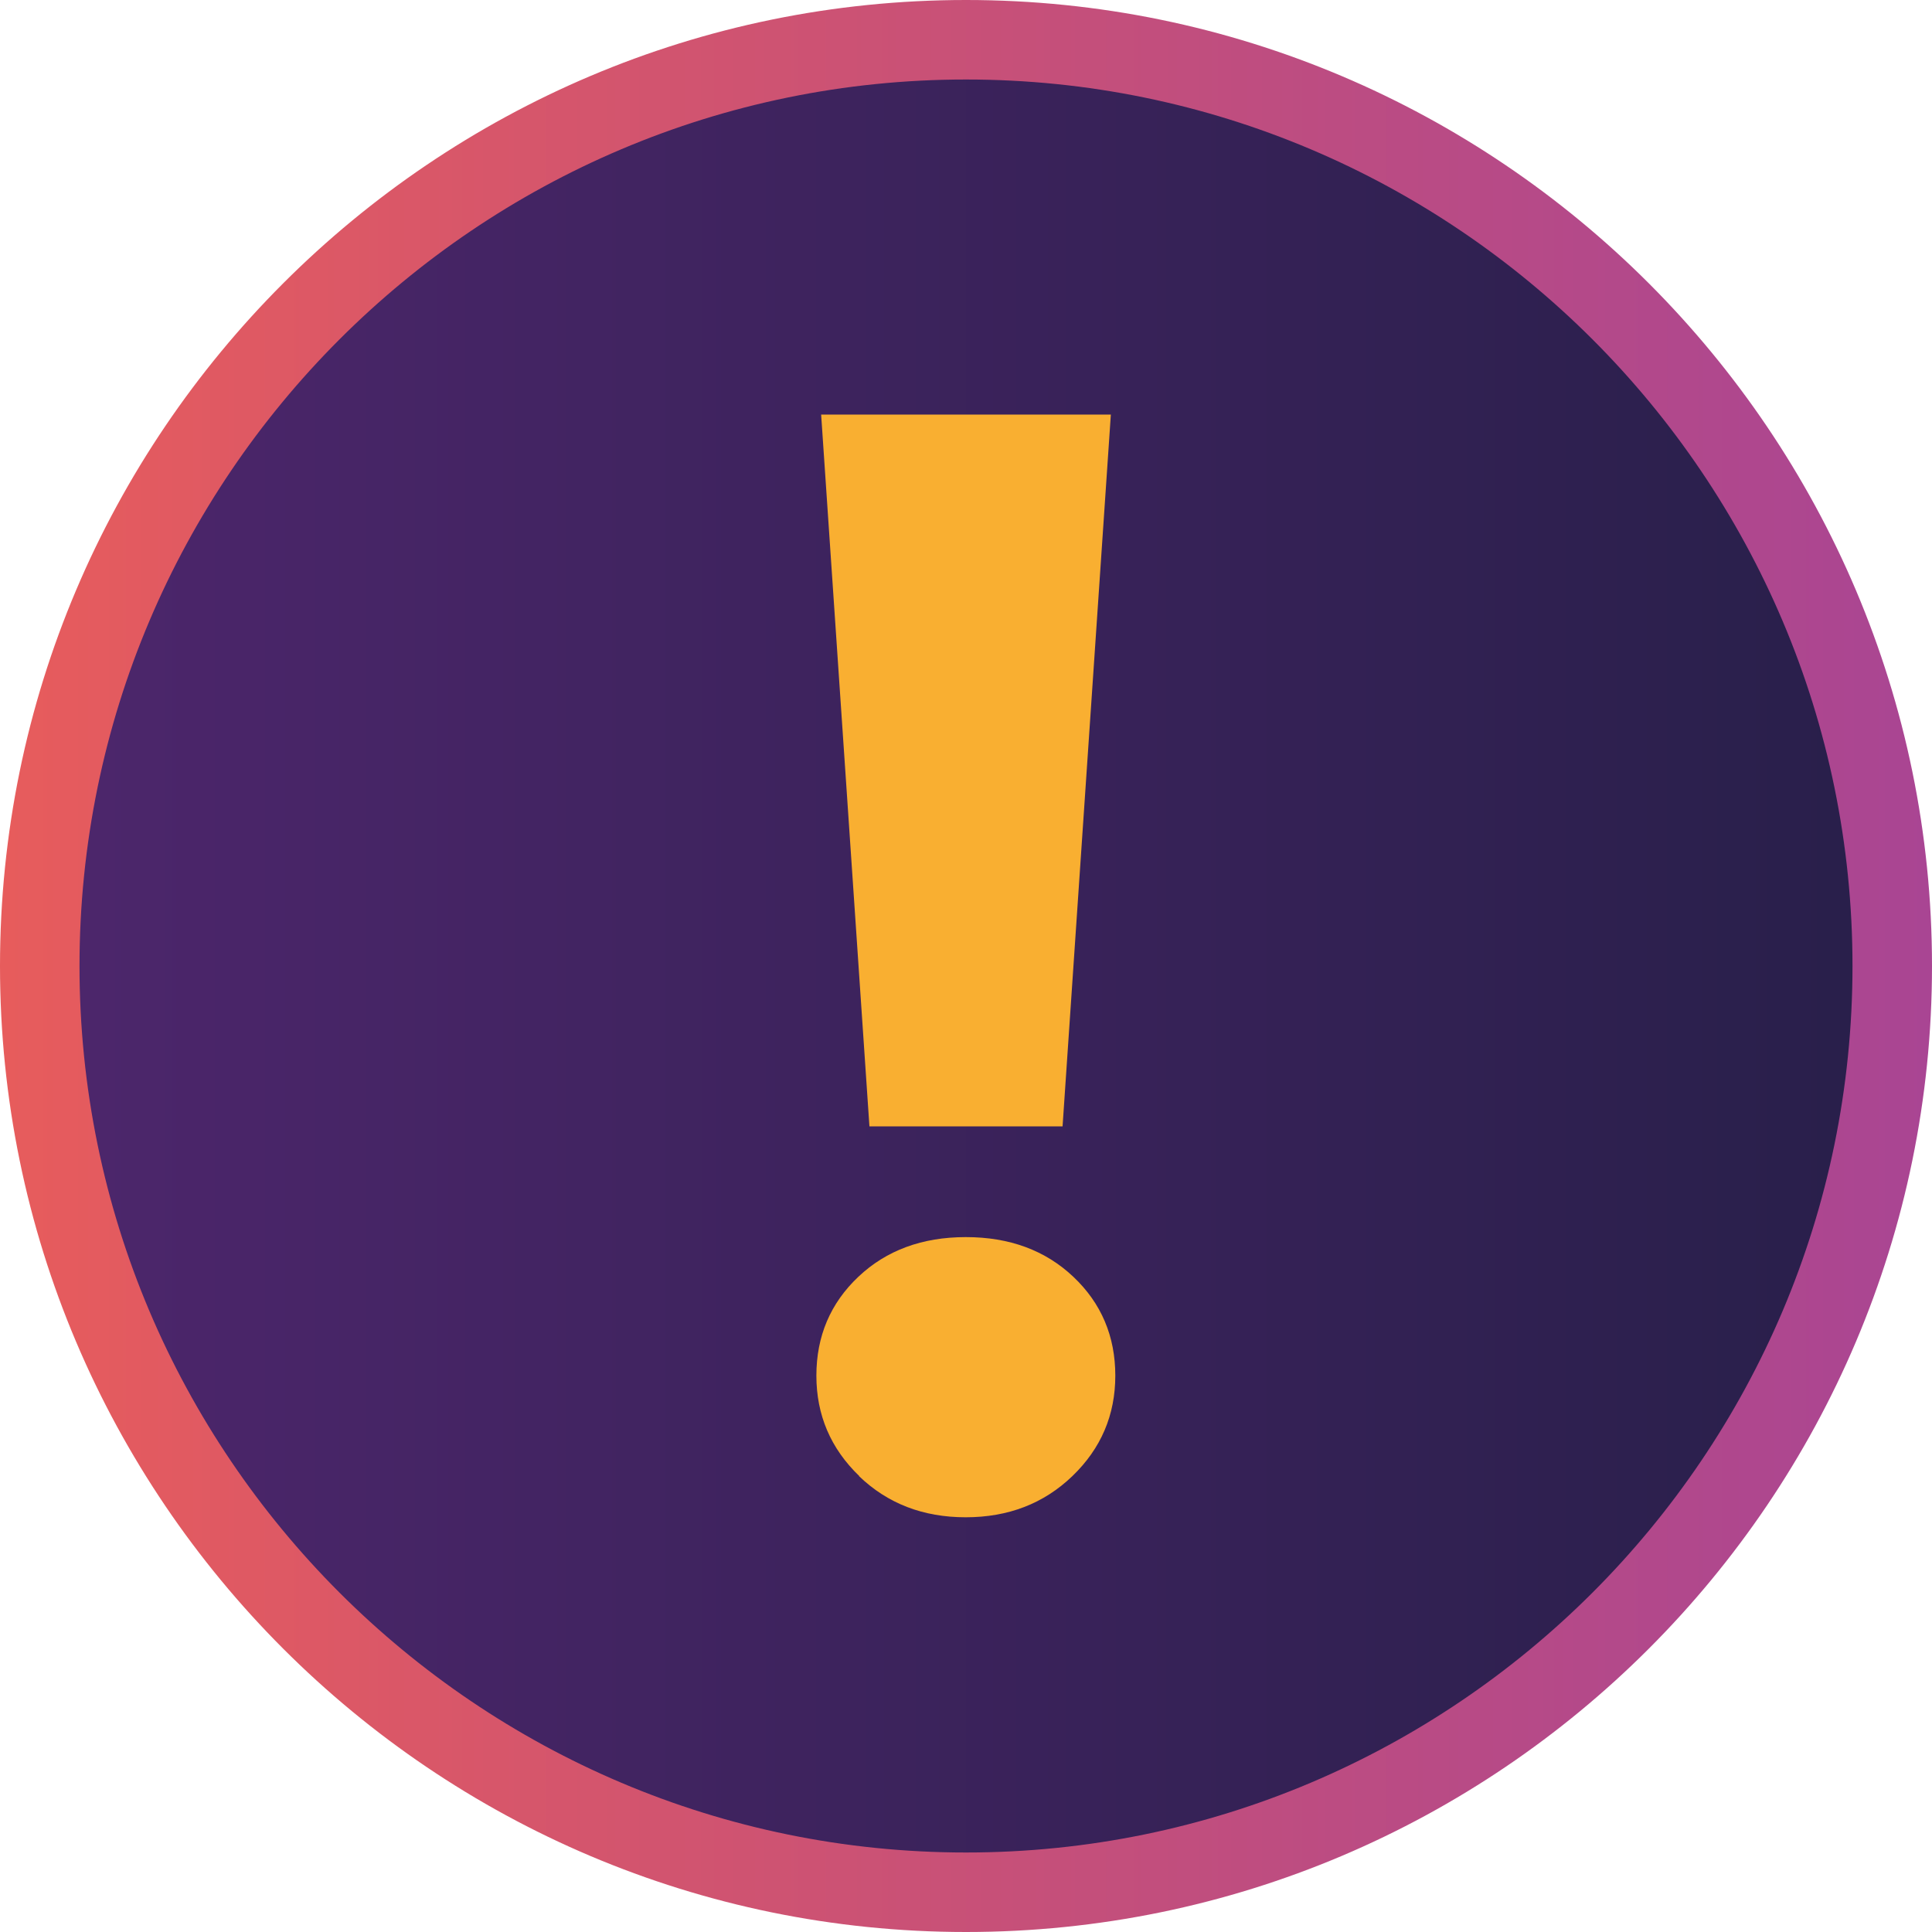
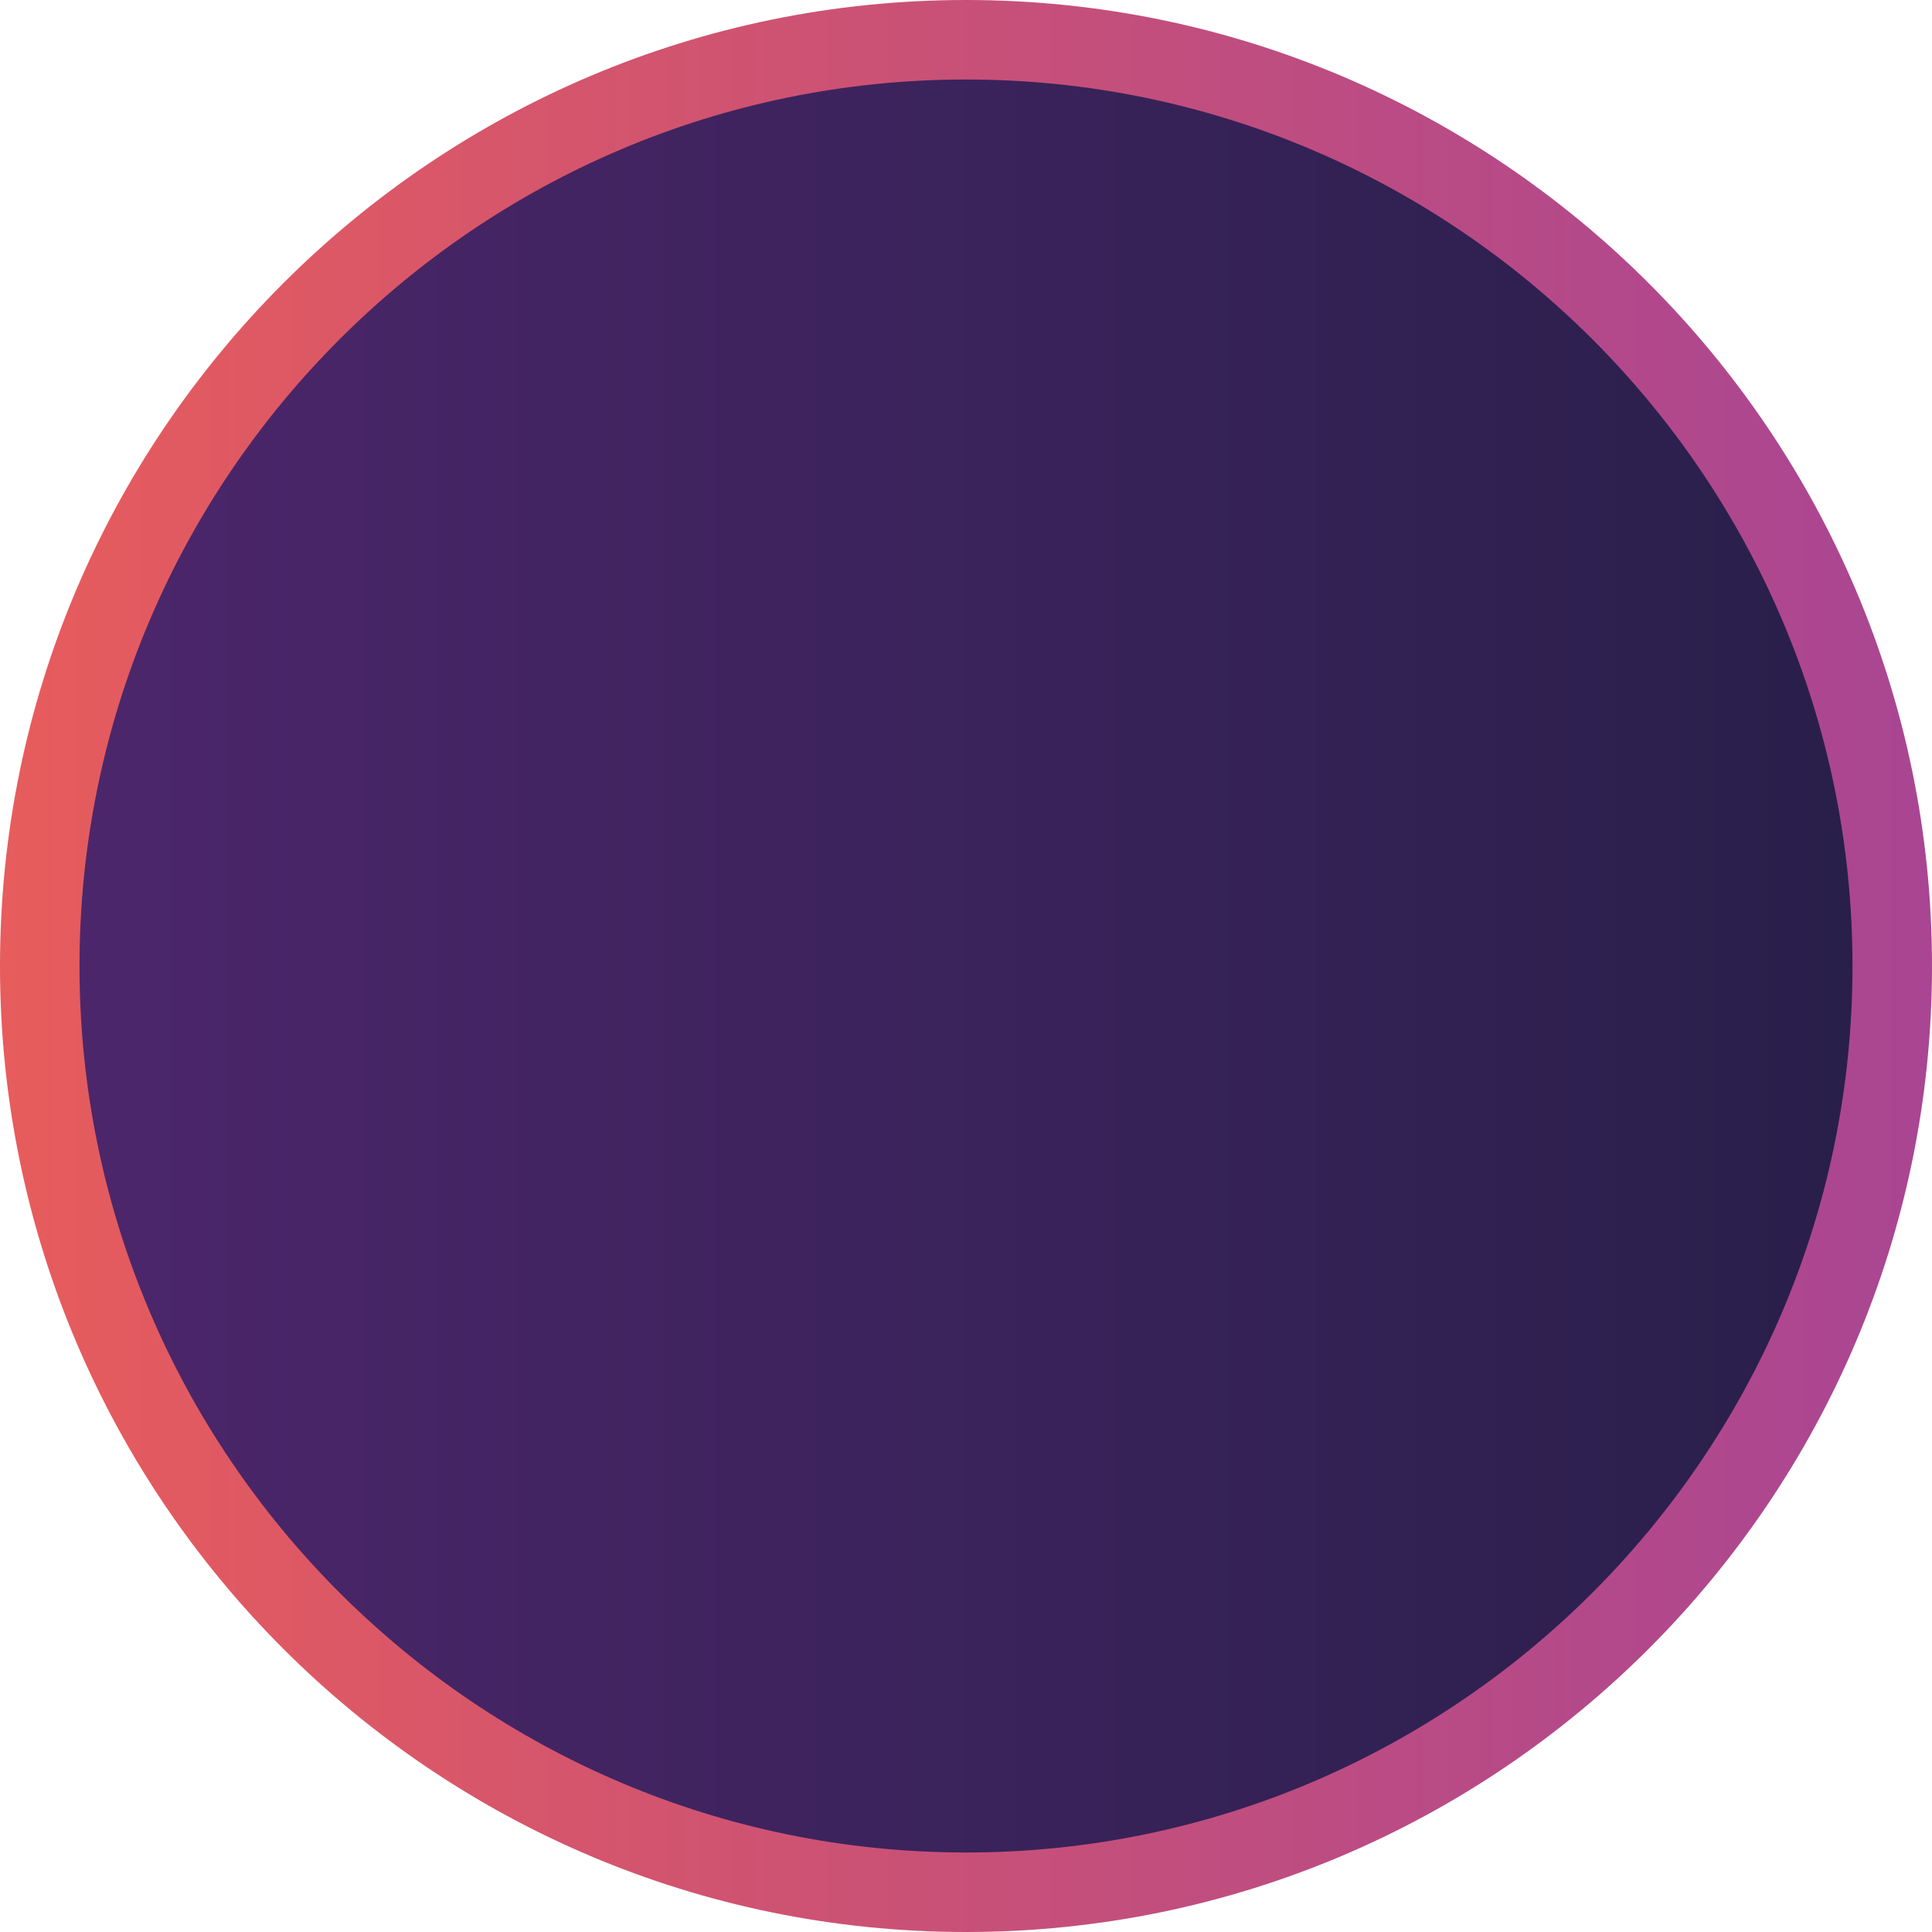
<svg xmlns="http://www.w3.org/2000/svg" id="b" viewBox="0 0 125.64 125.64">
  <defs>
    <style>.f{fill:#f9af31;}.g{fill:url(#d);}.h{fill:url(#e);}</style>
    <linearGradient id="d" x1="2.58" y1="62.82" x2="123.06" y2="62.82" gradientUnits="userSpaceOnUse">
      <stop offset="0" stop-color="#4d266c" />
      <stop offset="1" stop-color="#281f4a" />
    </linearGradient>
    <linearGradient id="e" x1="0" y1="62.82" x2="125.64" y2="62.82" gradientUnits="userSpaceOnUse">
      <stop offset="0" stop-color="#e75c5c" />
      <stop offset="1" stop-color="#a94593" />
    </linearGradient>
  </defs>
  <g id="c">
    <circle class="g" cx="62.82" cy="62.82" r="60.24" />
    <path class="h" d="M62.82,125.64C28.18,125.64,0,97.46,0,62.82S28.18,0,62.82,0s62.82,28.18,62.82,62.82-28.18,62.82-62.82,62.82ZM62.82,5.17C31.03,5.17,5.17,31.03,5.17,62.82s25.86,57.65,57.65,57.65,57.65-25.86,57.65-57.65S94.61,5.17,62.82,5.17Z" />
-     <path class="f" d="M55.88,95.99c-1.86-1.79-2.79-3.97-2.79-6.53s.91-4.71,2.73-6.43c1.82-1.72,4.15-2.58,6.99-2.58s5.17.86,6.99,2.58c1.82,1.72,2.73,3.87,2.73,6.43s-.93,4.74-2.79,6.53c-1.86,1.79-4.17,2.68-6.94,2.68s-5.08-.89-6.94-2.68ZM53.4,26.96h18.84l-3.14,46.29h-12.56l-3.14-46.29Z" />
  </g>
</svg>